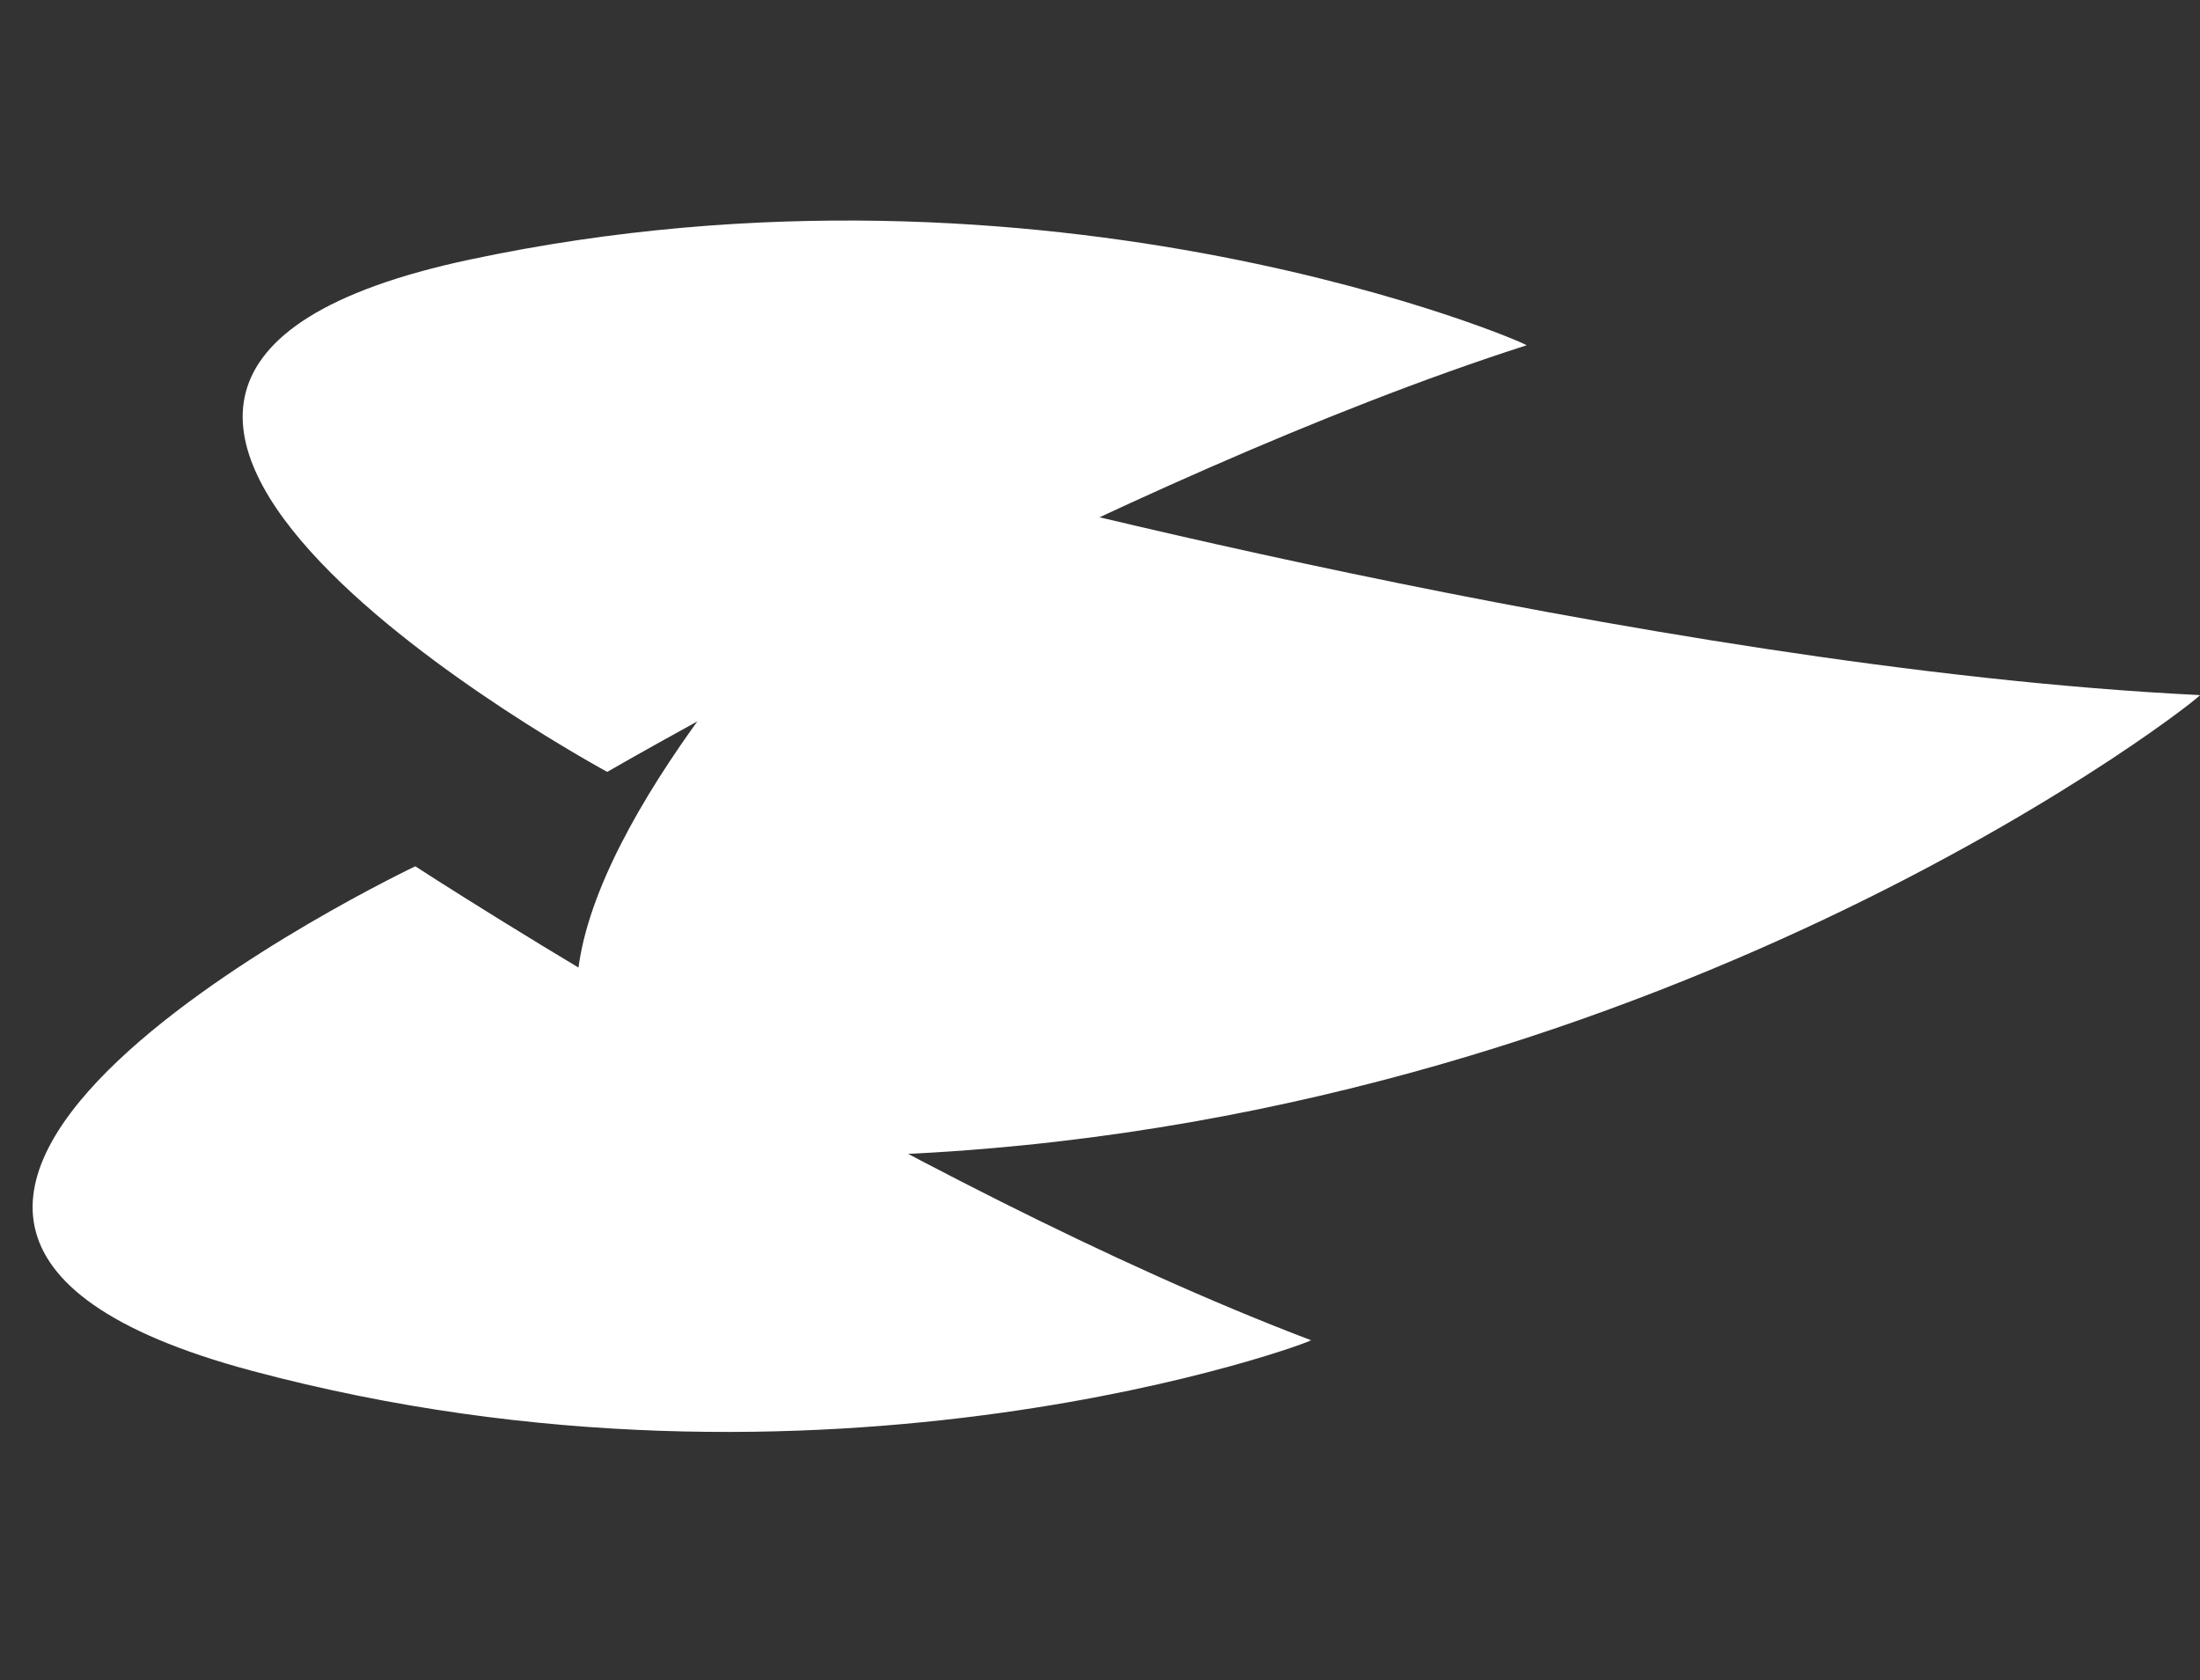
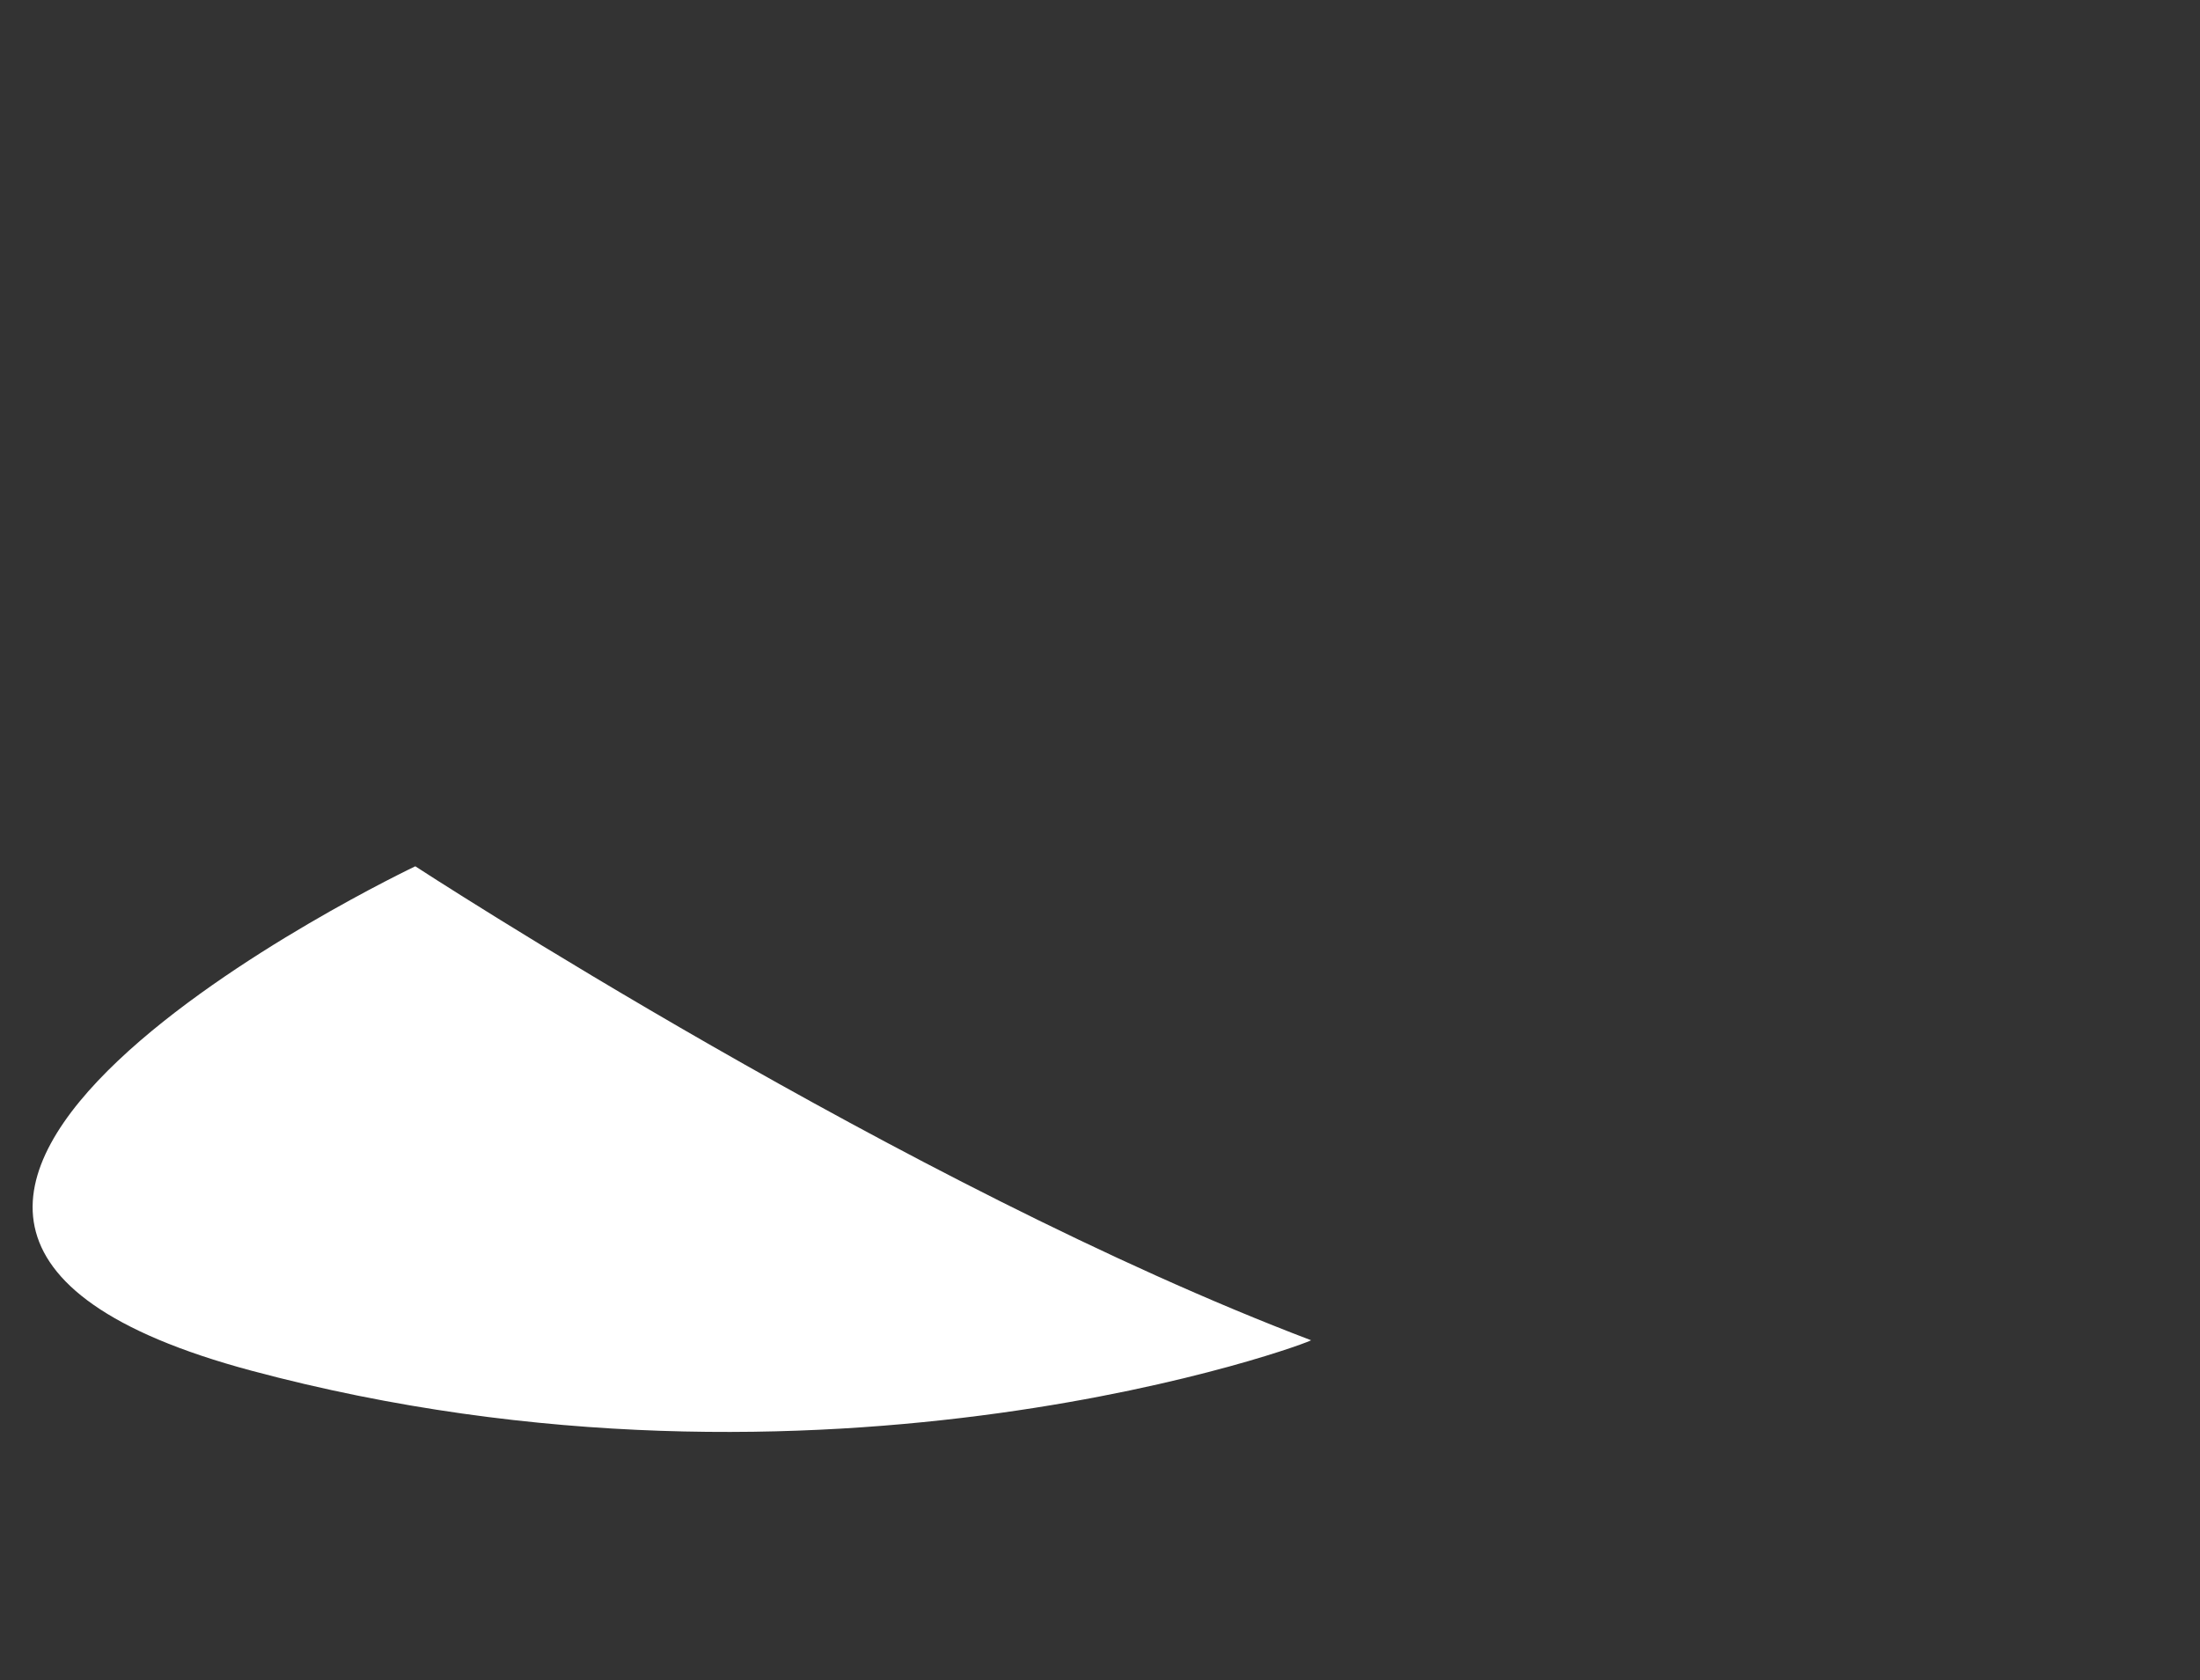
<svg xmlns="http://www.w3.org/2000/svg" width="219.346" height="167.532" viewBox="0 0 219.346 167.532">
  <rect x="0" y="0" width="219.346" height="167.532" fill="#333333" stroke="none" />
  <g transform="translate(103.036 -1190.234)">
-     <path d="M-11.7,1240s72.6,19.6,128,22.3c.85-.3-51.85,41.7-128,45.7S-11.7,1240-11.7,1240Z" transform="translate(0 -2.766)" fill="#fff" />
-     <path d="M26.317,53s56.452-15.24,99.53-17.34c.661.233-40.317-32.425-99.53-35.535S26.317,53,26.317,53Z" transform="matrix(0.966, -0.259, 0.259, 0.966, -81.642, 1222.807)" fill="#fff" />
    <path d="M26.317,0s56.452,15.24,99.53,17.34c.661-.233-40.317,32.425-99.53,35.535S26.317,0,26.317,0Z" transform="translate(-86.658 1268.469) rotate(18)" fill="#fff" />
  </g>
</svg>